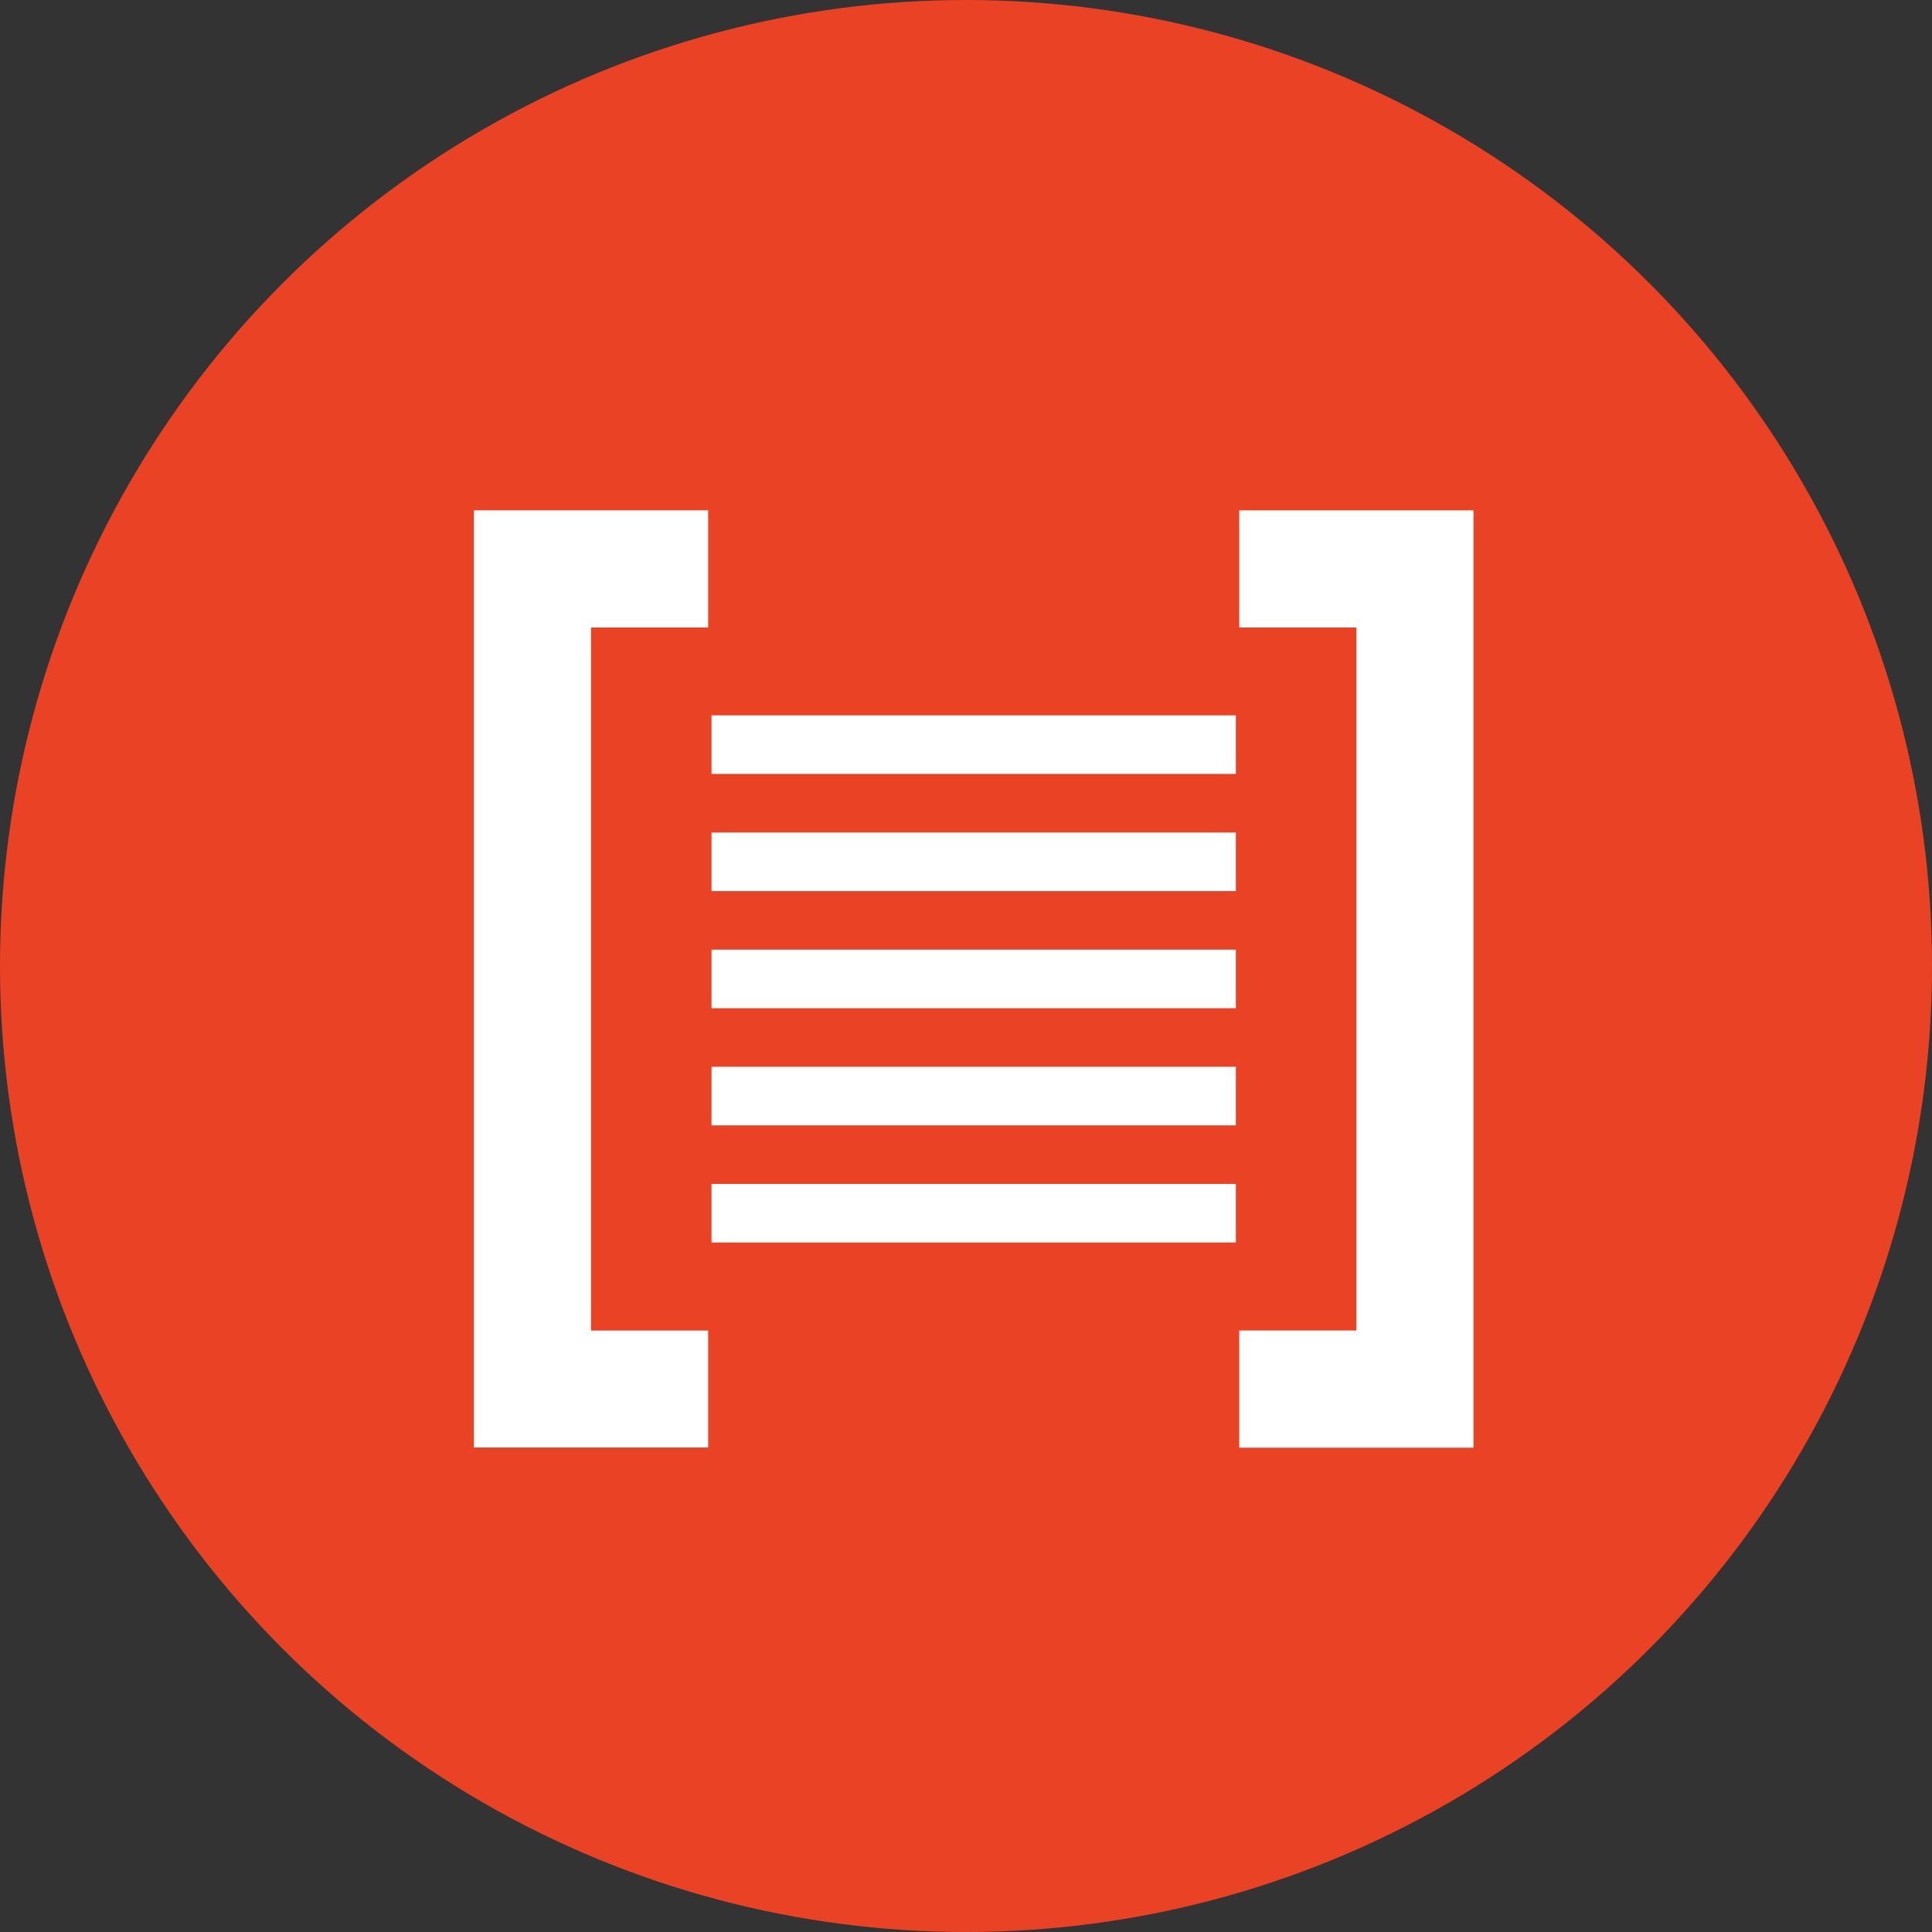
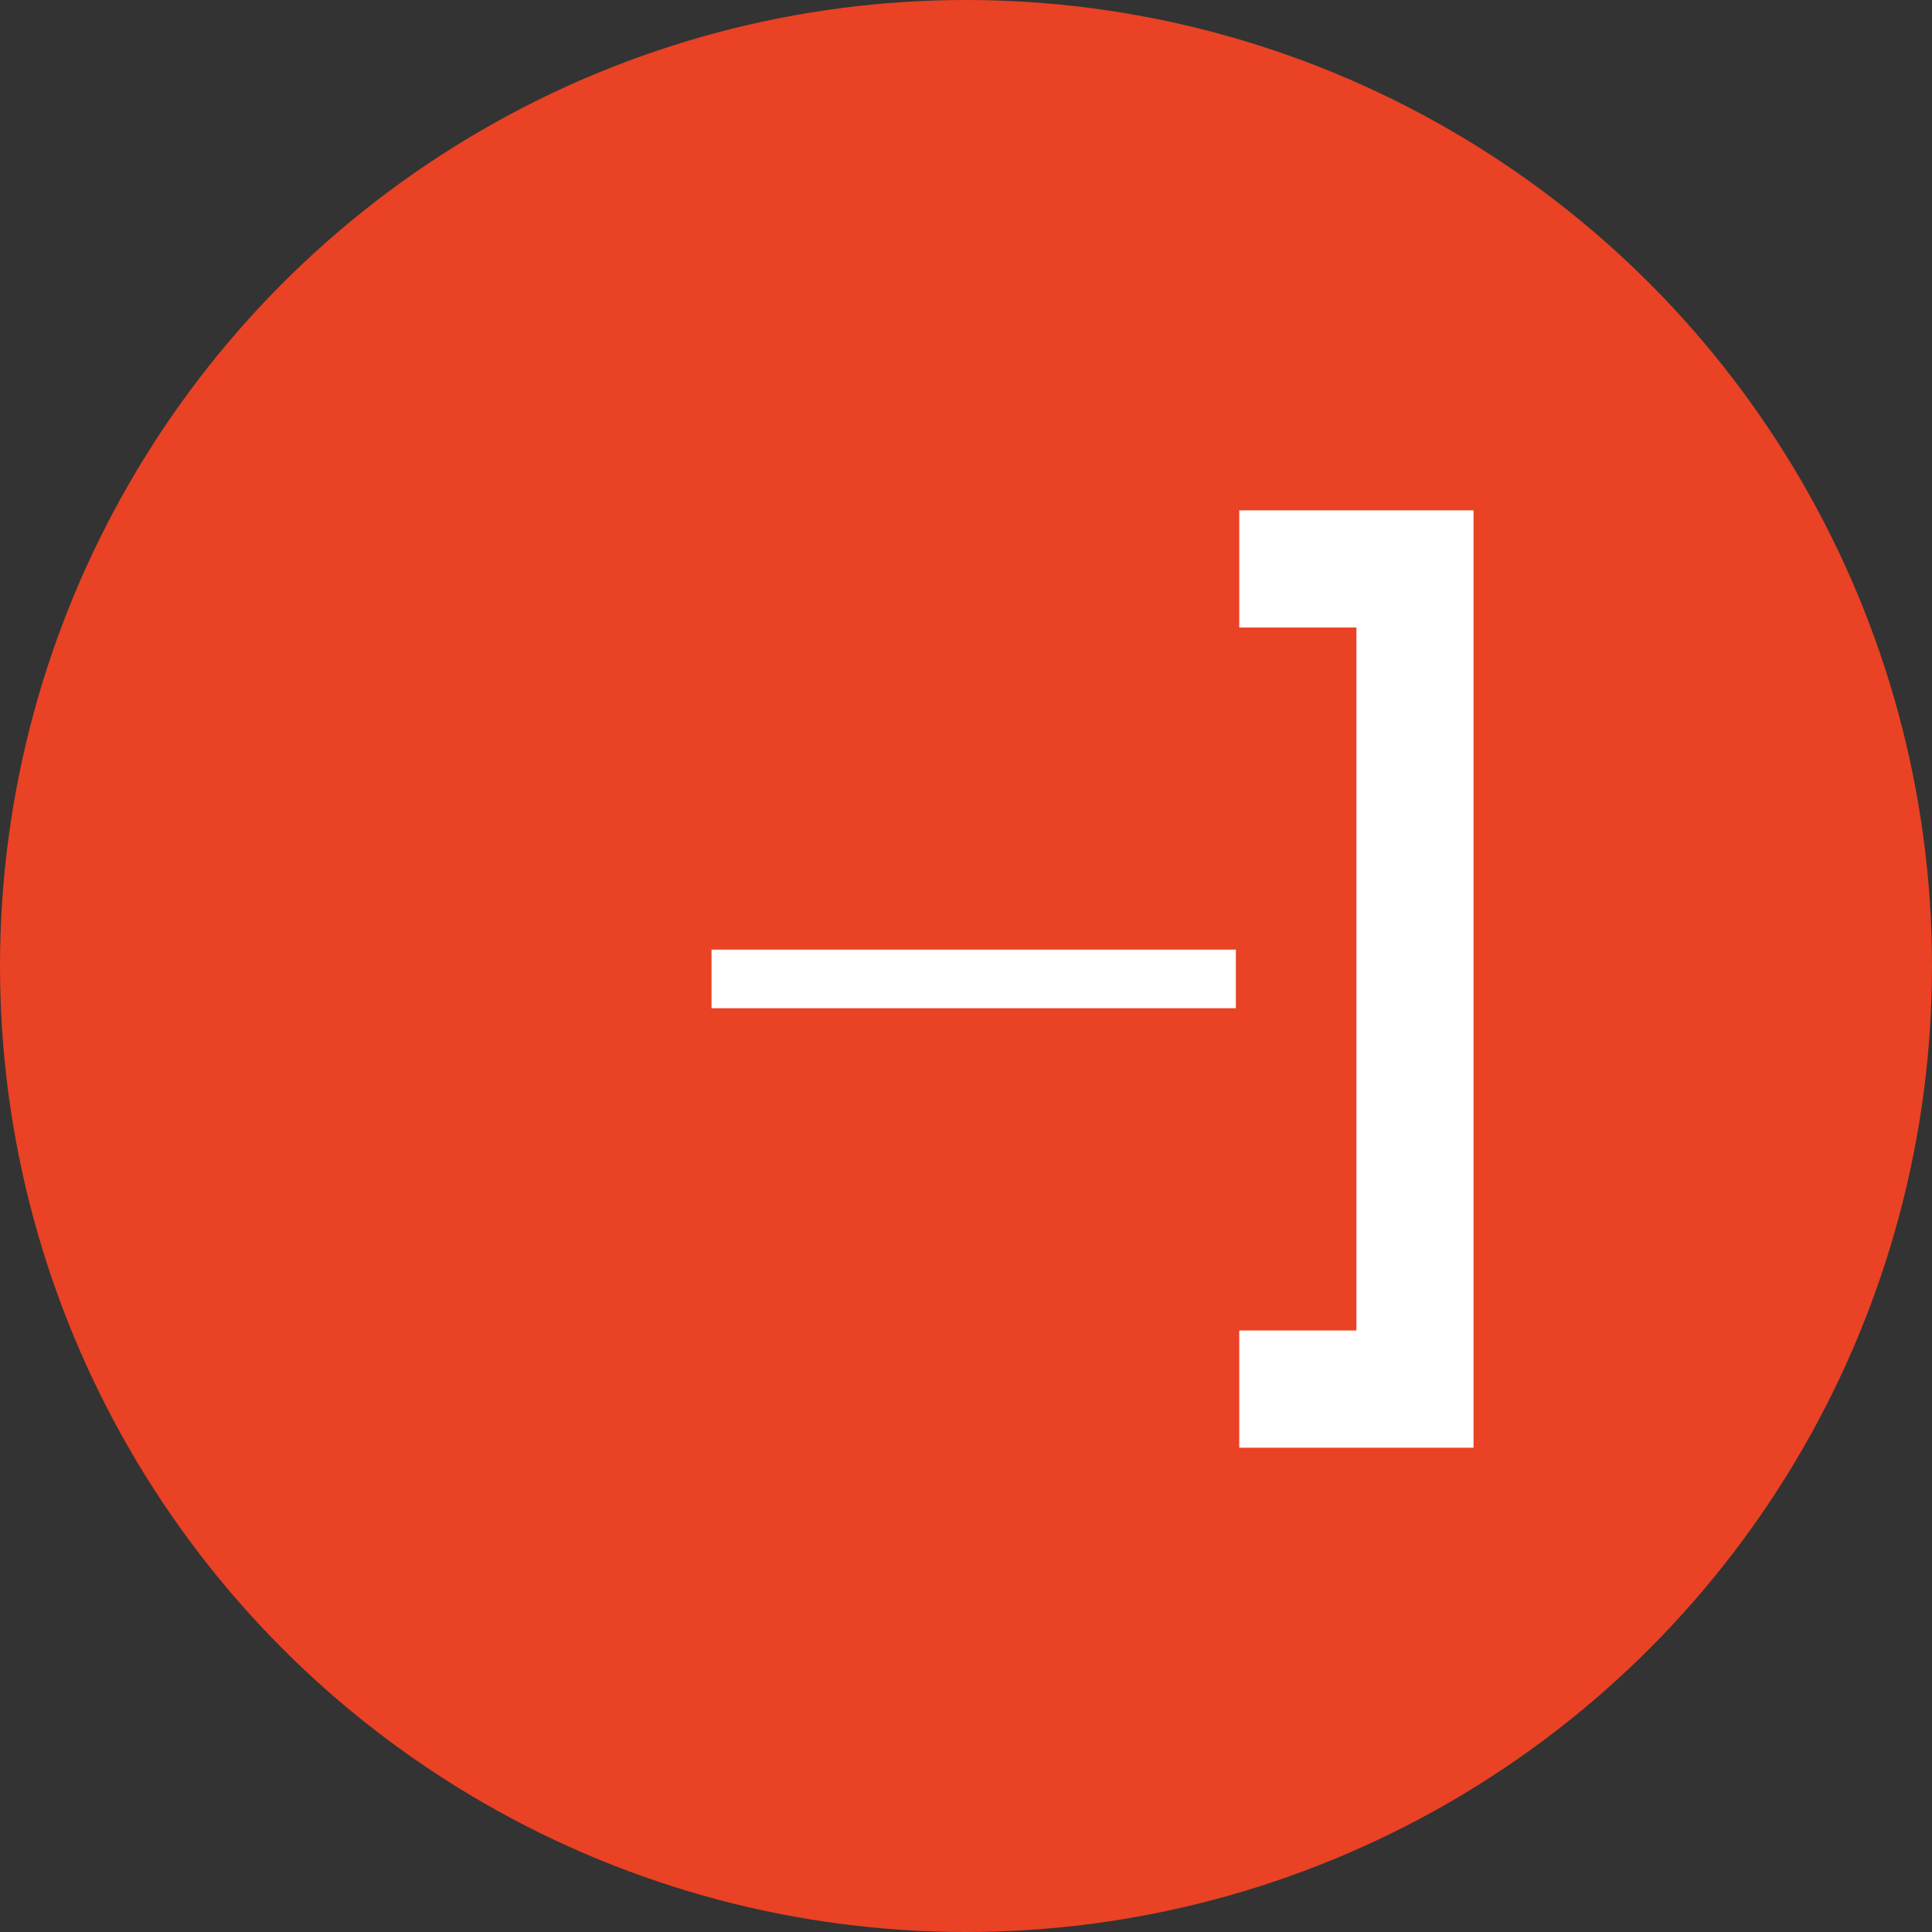
<svg xmlns="http://www.w3.org/2000/svg" width="53" height="53" viewBox="0 0 53 53">
  <rect x="0" y="0" width="53" height="53" fill="#333333" stroke="none" />
  <g id="Contextual_Understanding" data-name="Contextual Understanding" transform="translate(-378 -1367)">
    <circle id="Ellipse_189" data-name="Ellipse 189" cx="26.5" cy="26.5" r="26.5" transform="translate(378 1367)" fill="#ea4224" />
    <g id="Group_81" data-name="Group 81" transform="translate(391 1365)">
-       <path id="Path_1554" data-name="Path 1554" d="M0,41.709H6.427V38.5H3.214V19.214H6.427V16H0Z" fill="#fff" />
      <path id="Path_1555" data-name="Path 1555" d="M392,16v3.214h3.214V38.5H392v3.214h6.427V16Z" transform="translate(-371.004)" fill="#fff" />
-       <path id="Path_1556" data-name="Path 1556" d="M121.716,121H136.1v1.607H121.716Z" transform="translate(-115.197 -99.376)" fill="#fff" />
-       <path id="Path_1557" data-name="Path 1557" d="M121.716,181H136.1v1.607H121.716Z" transform="translate(-115.197 -156.162)" fill="#fff" />
      <path id="Path_1558" data-name="Path 1558" d="M121.716,241H136.1v1.607H121.716Z" transform="translate(-115.197 -212.949)" fill="#fff" />
-       <path id="Path_1559" data-name="Path 1559" d="M121.716,301H136.1v1.607H121.716Z" transform="translate(-115.197 -269.735)" fill="#fff" />
-       <path id="Path_1560" data-name="Path 1560" d="M121.716,361H136.1v1.607H121.716Z" transform="translate(-115.197 -326.522)" fill="#fff" />
    </g>
  </g>
</svg>